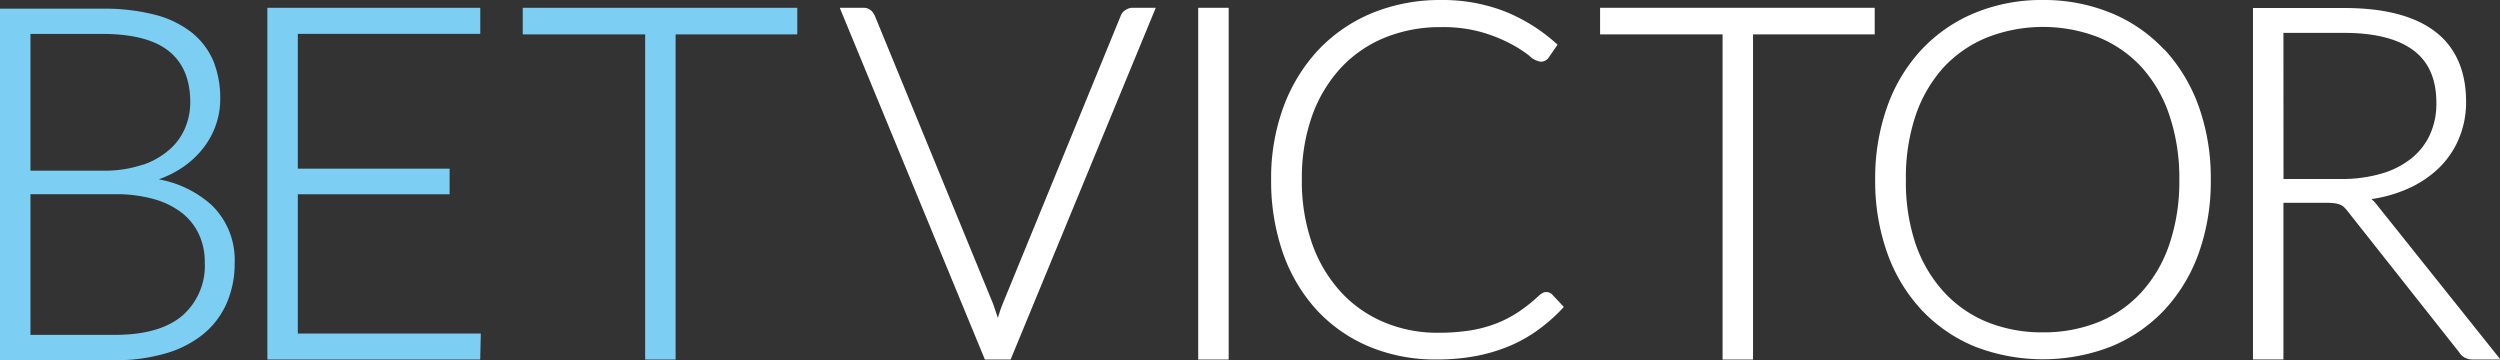
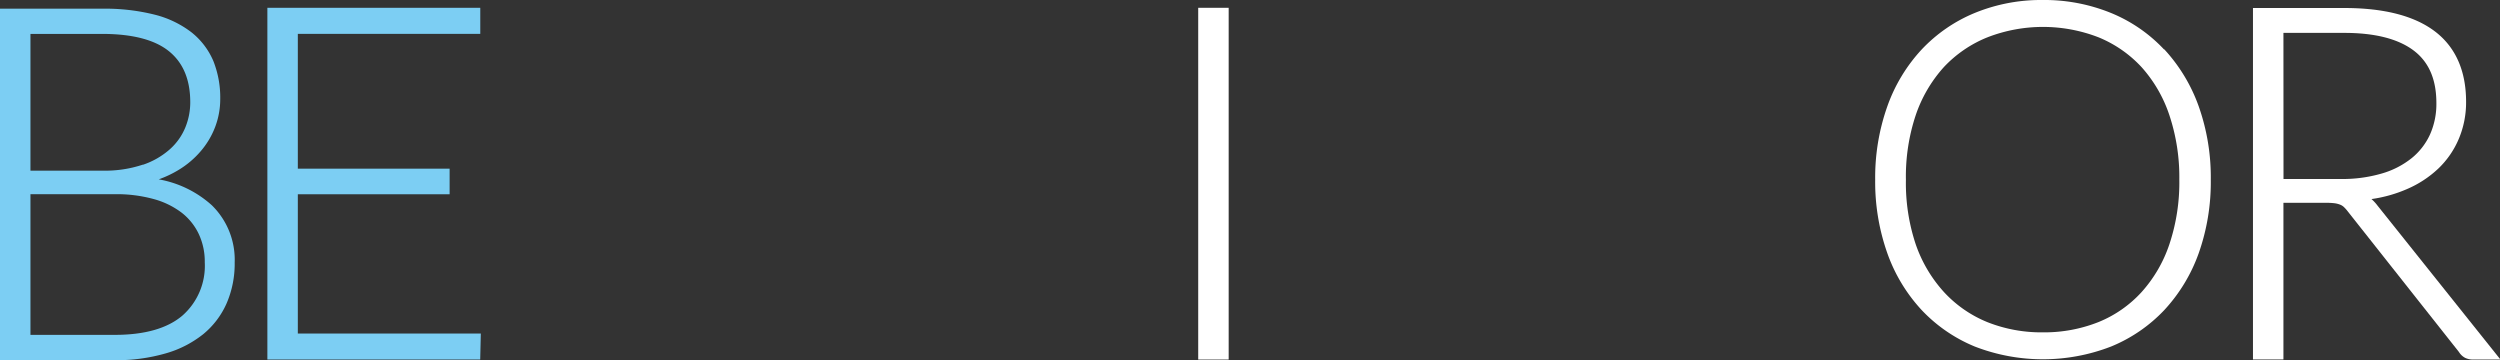
<svg xmlns="http://www.w3.org/2000/svg" viewBox="0 0 368.59 53.11">
  <rect x="0" y="0" width="368.59" height="53.11" fill="#333333" stroke="none" />
  <defs>
    <style>.cls-1{fill:#7ccef3;}.cls-2{fill:#fff;}</style>
  </defs>
  <title>betvictor</title>
  <g id="Layer_2" data-name="Layer 2">
    <g id="BODY">
      <path class="cls-1" d="M21.07,24.27a17.49,17.49,0,0,1-5.92.89H4.49V5H15.08c4.44,0,7.75.86,9.85,2.57s3.12,4.21,3.12,7.51a9.78,9.78,0,0,1-.73,3.72A8.74,8.74,0,0,1,25.05,22a11.53,11.53,0,0,1-4,2.3M4.49,28.63H17a20.58,20.58,0,0,1,5.63.71,12.06,12.06,0,0,1,4.13,2,8.69,8.69,0,0,1,2.54,3.15,9.57,9.57,0,0,1,.89,4.18,9.77,9.77,0,0,1-3.32,7.88c-2.21,1.87-5.55,2.82-9.91,2.82H4.49Zm18.86-2.17a15.67,15.67,0,0,0,2.92-1.37,13.36,13.36,0,0,0,3.36-2.84,12.07,12.07,0,0,0,2.11-3.58,11.54,11.54,0,0,0,.73-4,14.61,14.61,0,0,0-1-5.64,10.79,10.79,0,0,0-3.22-4.25,14.81,14.81,0,0,0-5.45-2.62,30,30,0,0,0-7.68-.88H0V53.11H17a26.27,26.27,0,0,0,7.4-1,15.8,15.8,0,0,0,5.55-2.83,12.27,12.27,0,0,0,3.46-4.55,14.72,14.72,0,0,0,1.19-6,11.24,11.24,0,0,0-3.35-8.45,15.81,15.81,0,0,0-7.86-3.84" />
      <polygon class="cls-1" points="43.91 28.64 66.29 28.64 66.29 24.87 43.91 24.87 43.91 4.99 70.81 4.99 70.81 1.15 39.42 1.15 39.42 53.01 70.8 53.01 70.89 49.17 43.91 49.17 43.91 28.64" />
-       <polygon class="cls-1" points="77.07 5.07 95.12 5.07 95.12 53.01 99.61 53.01 99.61 5.07 117.55 5.07 117.55 1.15 77.07 1.15 77.07 5.07" />
-       <path class="cls-2" d="M165.84,1.53a1.8,1.8,0,0,0-.62.84L147.85,44.75c-.22.54-.42,1.12-.61,1.73l-.12.43c0-.15-.09-.29-.13-.43-.2-.61-.39-1.18-.59-1.73L129,2.37a2.19,2.19,0,0,0-.62-.86,1.61,1.61,0,0,0-1.07-.36h-3.5l21.3,51.62.1.24H149l21.4-51.86H167a1.72,1.72,0,0,0-1.11.38" />
      <rect class="cls-2" x="176.66" y="1.15" width="4.49" height="51.86" />
-       <path class="cls-2" d="M227.44,43.2a2.92,2.92,0,0,0-.45.3,25.21,25.21,0,0,1-3,2.42,17.65,17.65,0,0,1-3.28,1.73,19.31,19.31,0,0,1-3.88,1.06,30.21,30.21,0,0,1-4.83.35,20.14,20.14,0,0,1-7.91-1.54,18.18,18.18,0,0,1-6.35-4.42A20.79,20.79,0,0,1,193.48,36a27.71,27.71,0,0,1-1.54-9.54,27.45,27.45,0,0,1,1.53-9.44A20.68,20.68,0,0,1,197.7,10a18.31,18.31,0,0,1,6.47-4.45A21.59,21.59,0,0,1,212.49,4a20.79,20.79,0,0,1,6.08.78,22.26,22.26,0,0,1,4.24,1.72,17.53,17.53,0,0,1,2.65,1.71,3.05,3.05,0,0,0,1.65.88,1.38,1.38,0,0,0,1.22-.6l1.31-1.91-.25-.22a25.63,25.63,0,0,0-7.48-4.66A25.37,25.37,0,0,0,212.49,0a26.45,26.45,0,0,0-10.18,1.92,23,23,0,0,0-7.94,5.44,24.94,24.94,0,0,0-5.13,8.38,30.32,30.32,0,0,0-1.83,10.75,32.18,32.18,0,0,0,1.77,10.89,24.37,24.37,0,0,0,5,8.38,22.33,22.33,0,0,0,7.73,5.36A25.29,25.29,0,0,0,211.8,53a30.92,30.92,0,0,0,5.91-.53,24.71,24.71,0,0,0,4.95-1.5,21.27,21.27,0,0,0,4.15-2.36,25.05,25.05,0,0,0,3.51-3.09l.24-.27-1.7-1.82a1.21,1.21,0,0,0-1.42-.24" />
-       <polygon class="cls-2" points="276.4 1.15 235.91 1.15 235.91 5.07 253.97 5.07 253.97 53.01 258.46 53.01 258.46 5.07 276.4 5.07 276.4 1.15" />
      <path class="cls-2" d="M301.15,49A21.55,21.55,0,0,1,293,47.49a17.81,17.81,0,0,1-6.38-4.42A20.26,20.26,0,0,1,282.44,36,28.51,28.51,0,0,1,281,26.51,28.58,28.58,0,0,1,282.44,17a20.26,20.26,0,0,1,4.14-7.09A18,18,0,0,1,293,5.51a22.65,22.65,0,0,1,16.42,0,17.8,17.8,0,0,1,6.36,4.43A20.06,20.06,0,0,1,319.85,17a28.89,28.89,0,0,1,1.46,9.48A28.79,28.79,0,0,1,319.85,36a20.05,20.05,0,0,1-4.11,7.07,17.48,17.48,0,0,1-6.36,4.42A21.62,21.62,0,0,1,301.15,49m17.9-41.72a22.27,22.27,0,0,0-7.84-5.38A26.05,26.05,0,0,0,301.15,0a25.77,25.77,0,0,0-10,1.91,22.55,22.55,0,0,0-7.82,5.38,24.16,24.16,0,0,0-5.06,8.36,31.4,31.4,0,0,0-1.8,10.84,31.49,31.49,0,0,0,1.8,10.87,24.16,24.16,0,0,0,5.06,8.36,22.52,22.52,0,0,0,7.82,5.37,27.8,27.8,0,0,0,20.1,0,22.51,22.51,0,0,0,7.84-5.37,24.34,24.34,0,0,0,5.07-8.36,31.49,31.49,0,0,0,1.79-10.87,31.4,31.4,0,0,0-1.79-10.84,24.52,24.52,0,0,0-5.07-8.38" />
      <path class="cls-2" d="M336.66,4.85h9c4.45,0,7.86.86,10.15,2.56s3.4,4.29,3.4,7.78a11,11,0,0,1-.94,4.64,9.65,9.65,0,0,1-2.72,3.5,12.64,12.64,0,0,1-4.42,2.26,20.69,20.69,0,0,1-6,.8h-8.46ZM350.52,30.3a6.16,6.16,0,0,0-.88-.95,20.12,20.12,0,0,0,5.18-1.45,15.75,15.75,0,0,0,4.7-3.07,13.1,13.1,0,0,0,3-4.37A13.82,13.82,0,0,0,363.59,15c0-4.51-1.52-8-4.53-10.32s-7.5-3.5-13.44-3.5H332.17V53h4.49V29.9H343a10.23,10.23,0,0,1,1.23.07,3.41,3.41,0,0,1,.8.21,1.72,1.72,0,0,1,.58.38,5.33,5.33,0,0,1,.56.64l16.37,20.7a2.37,2.37,0,0,0,.93.87,2.72,2.72,0,0,0,1.19.24h4Z" />
    </g>
  </g>
</svg>